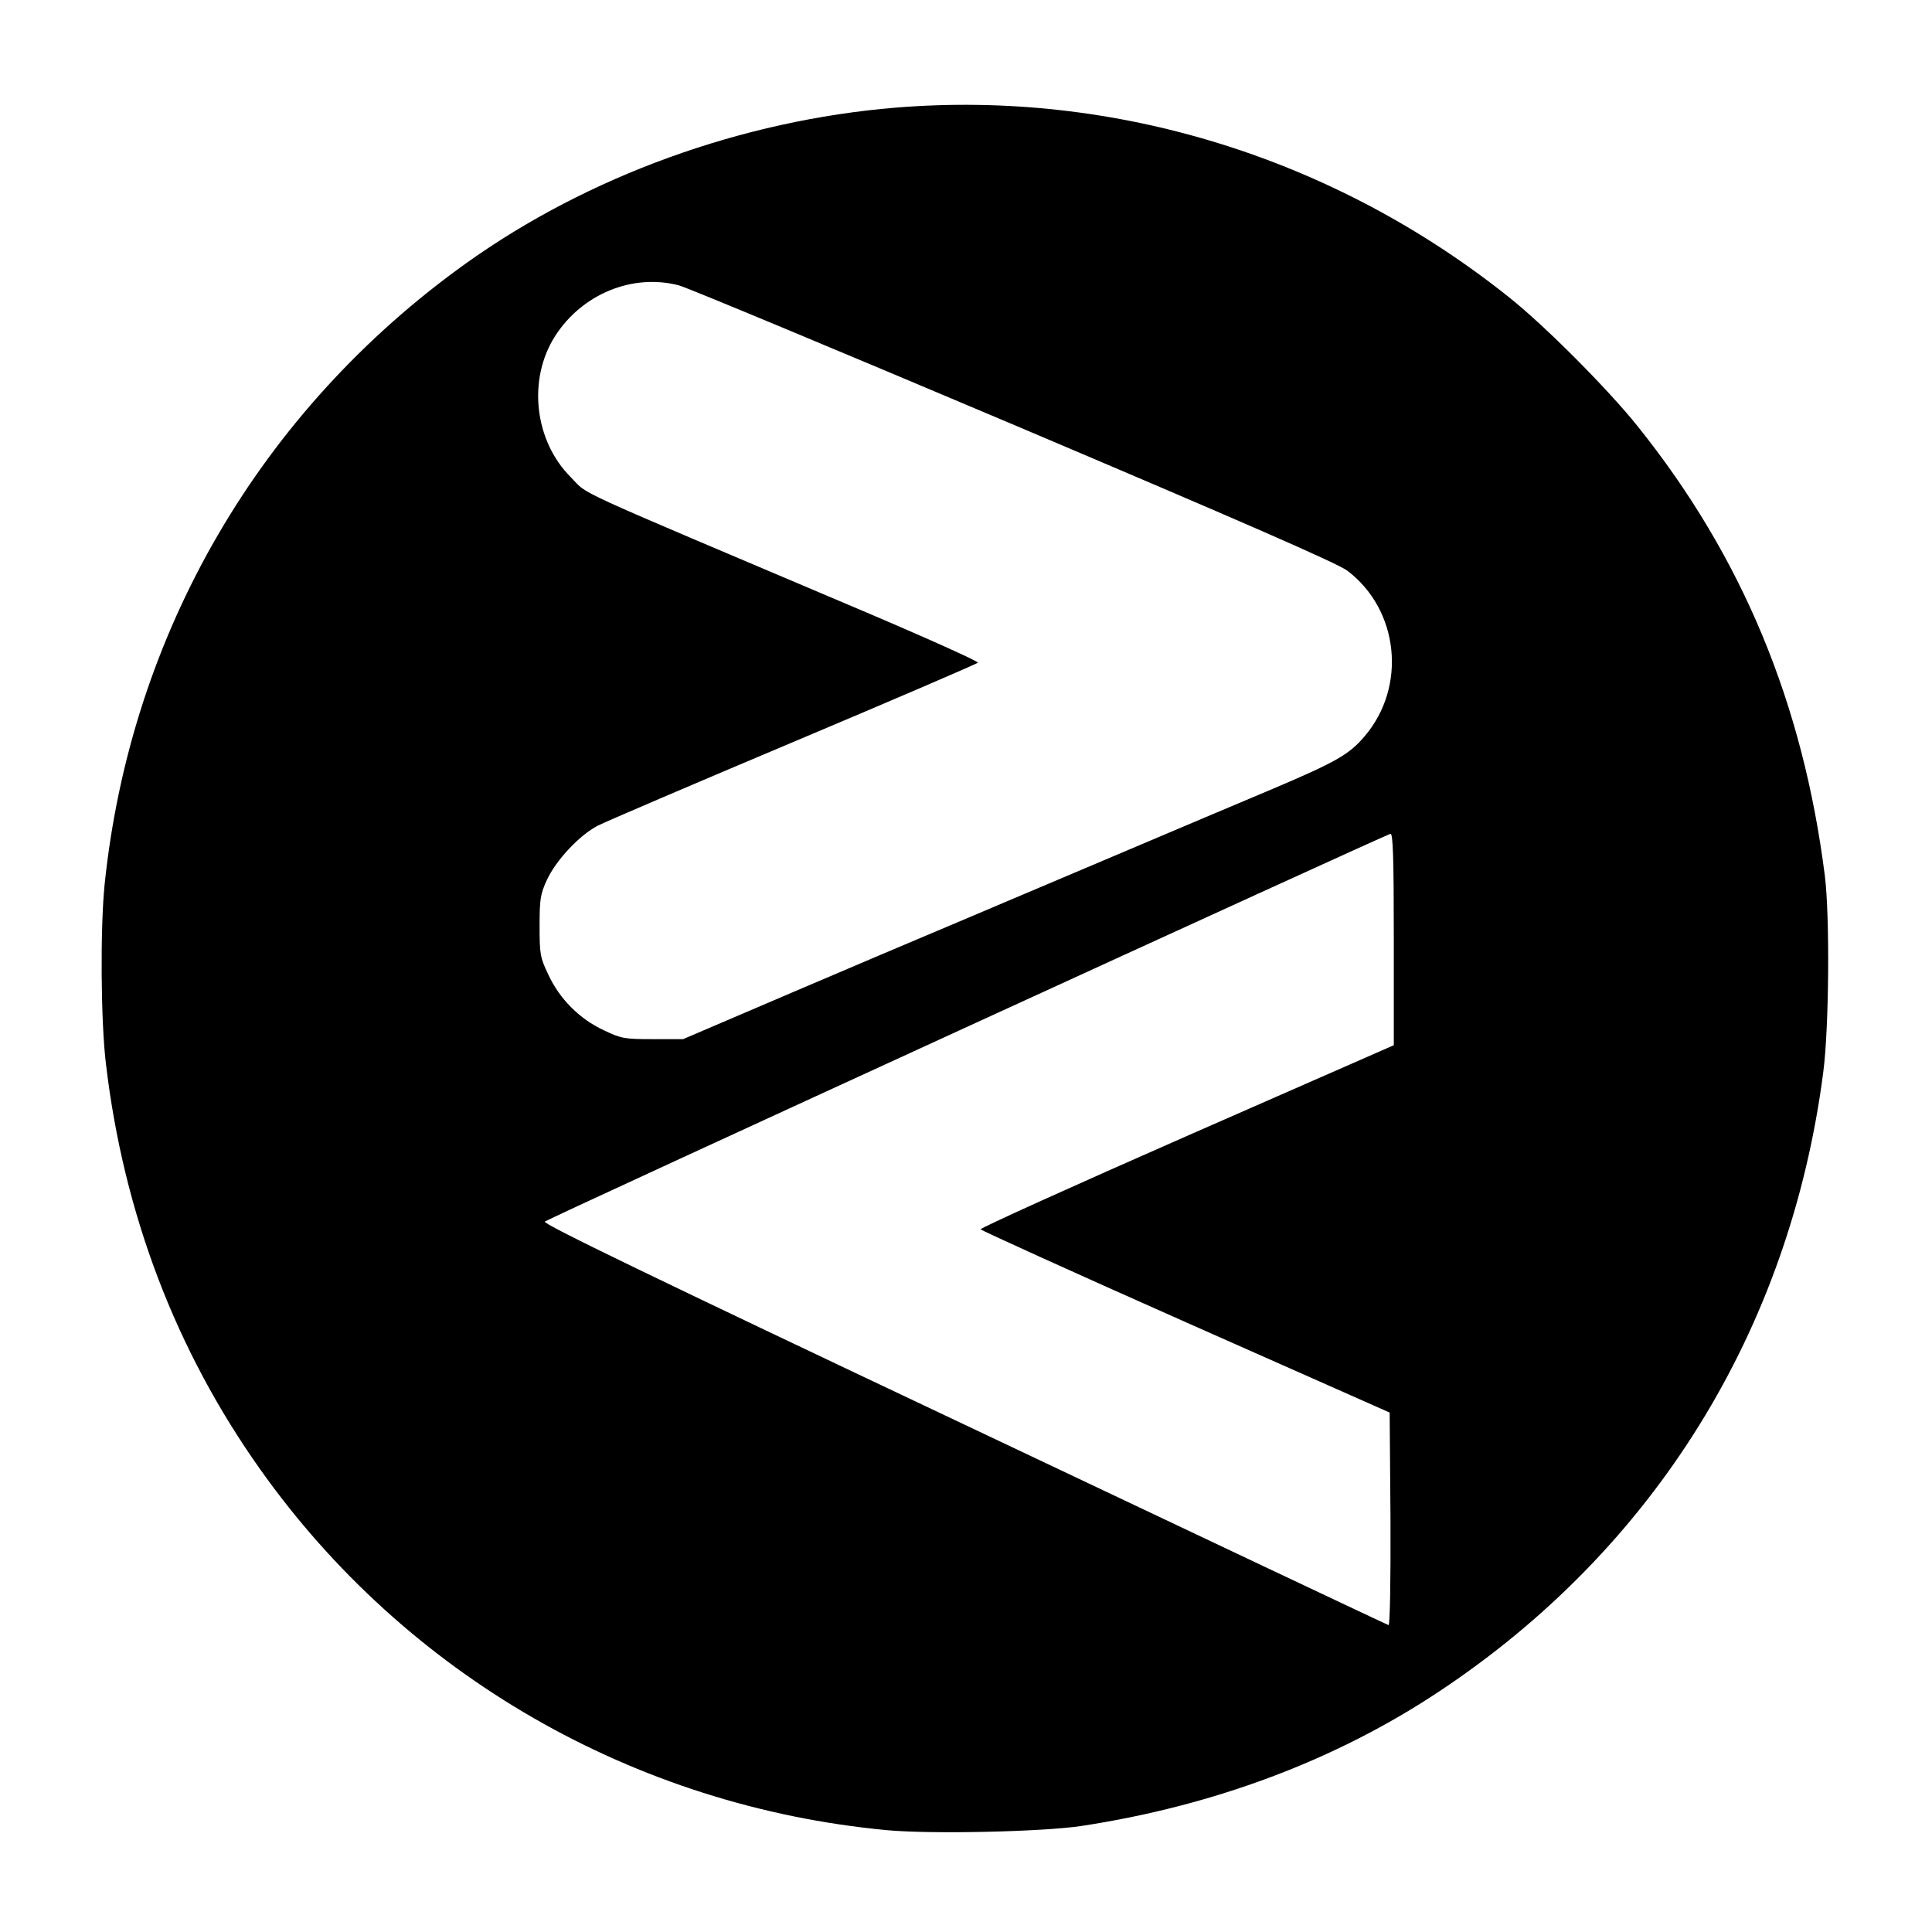
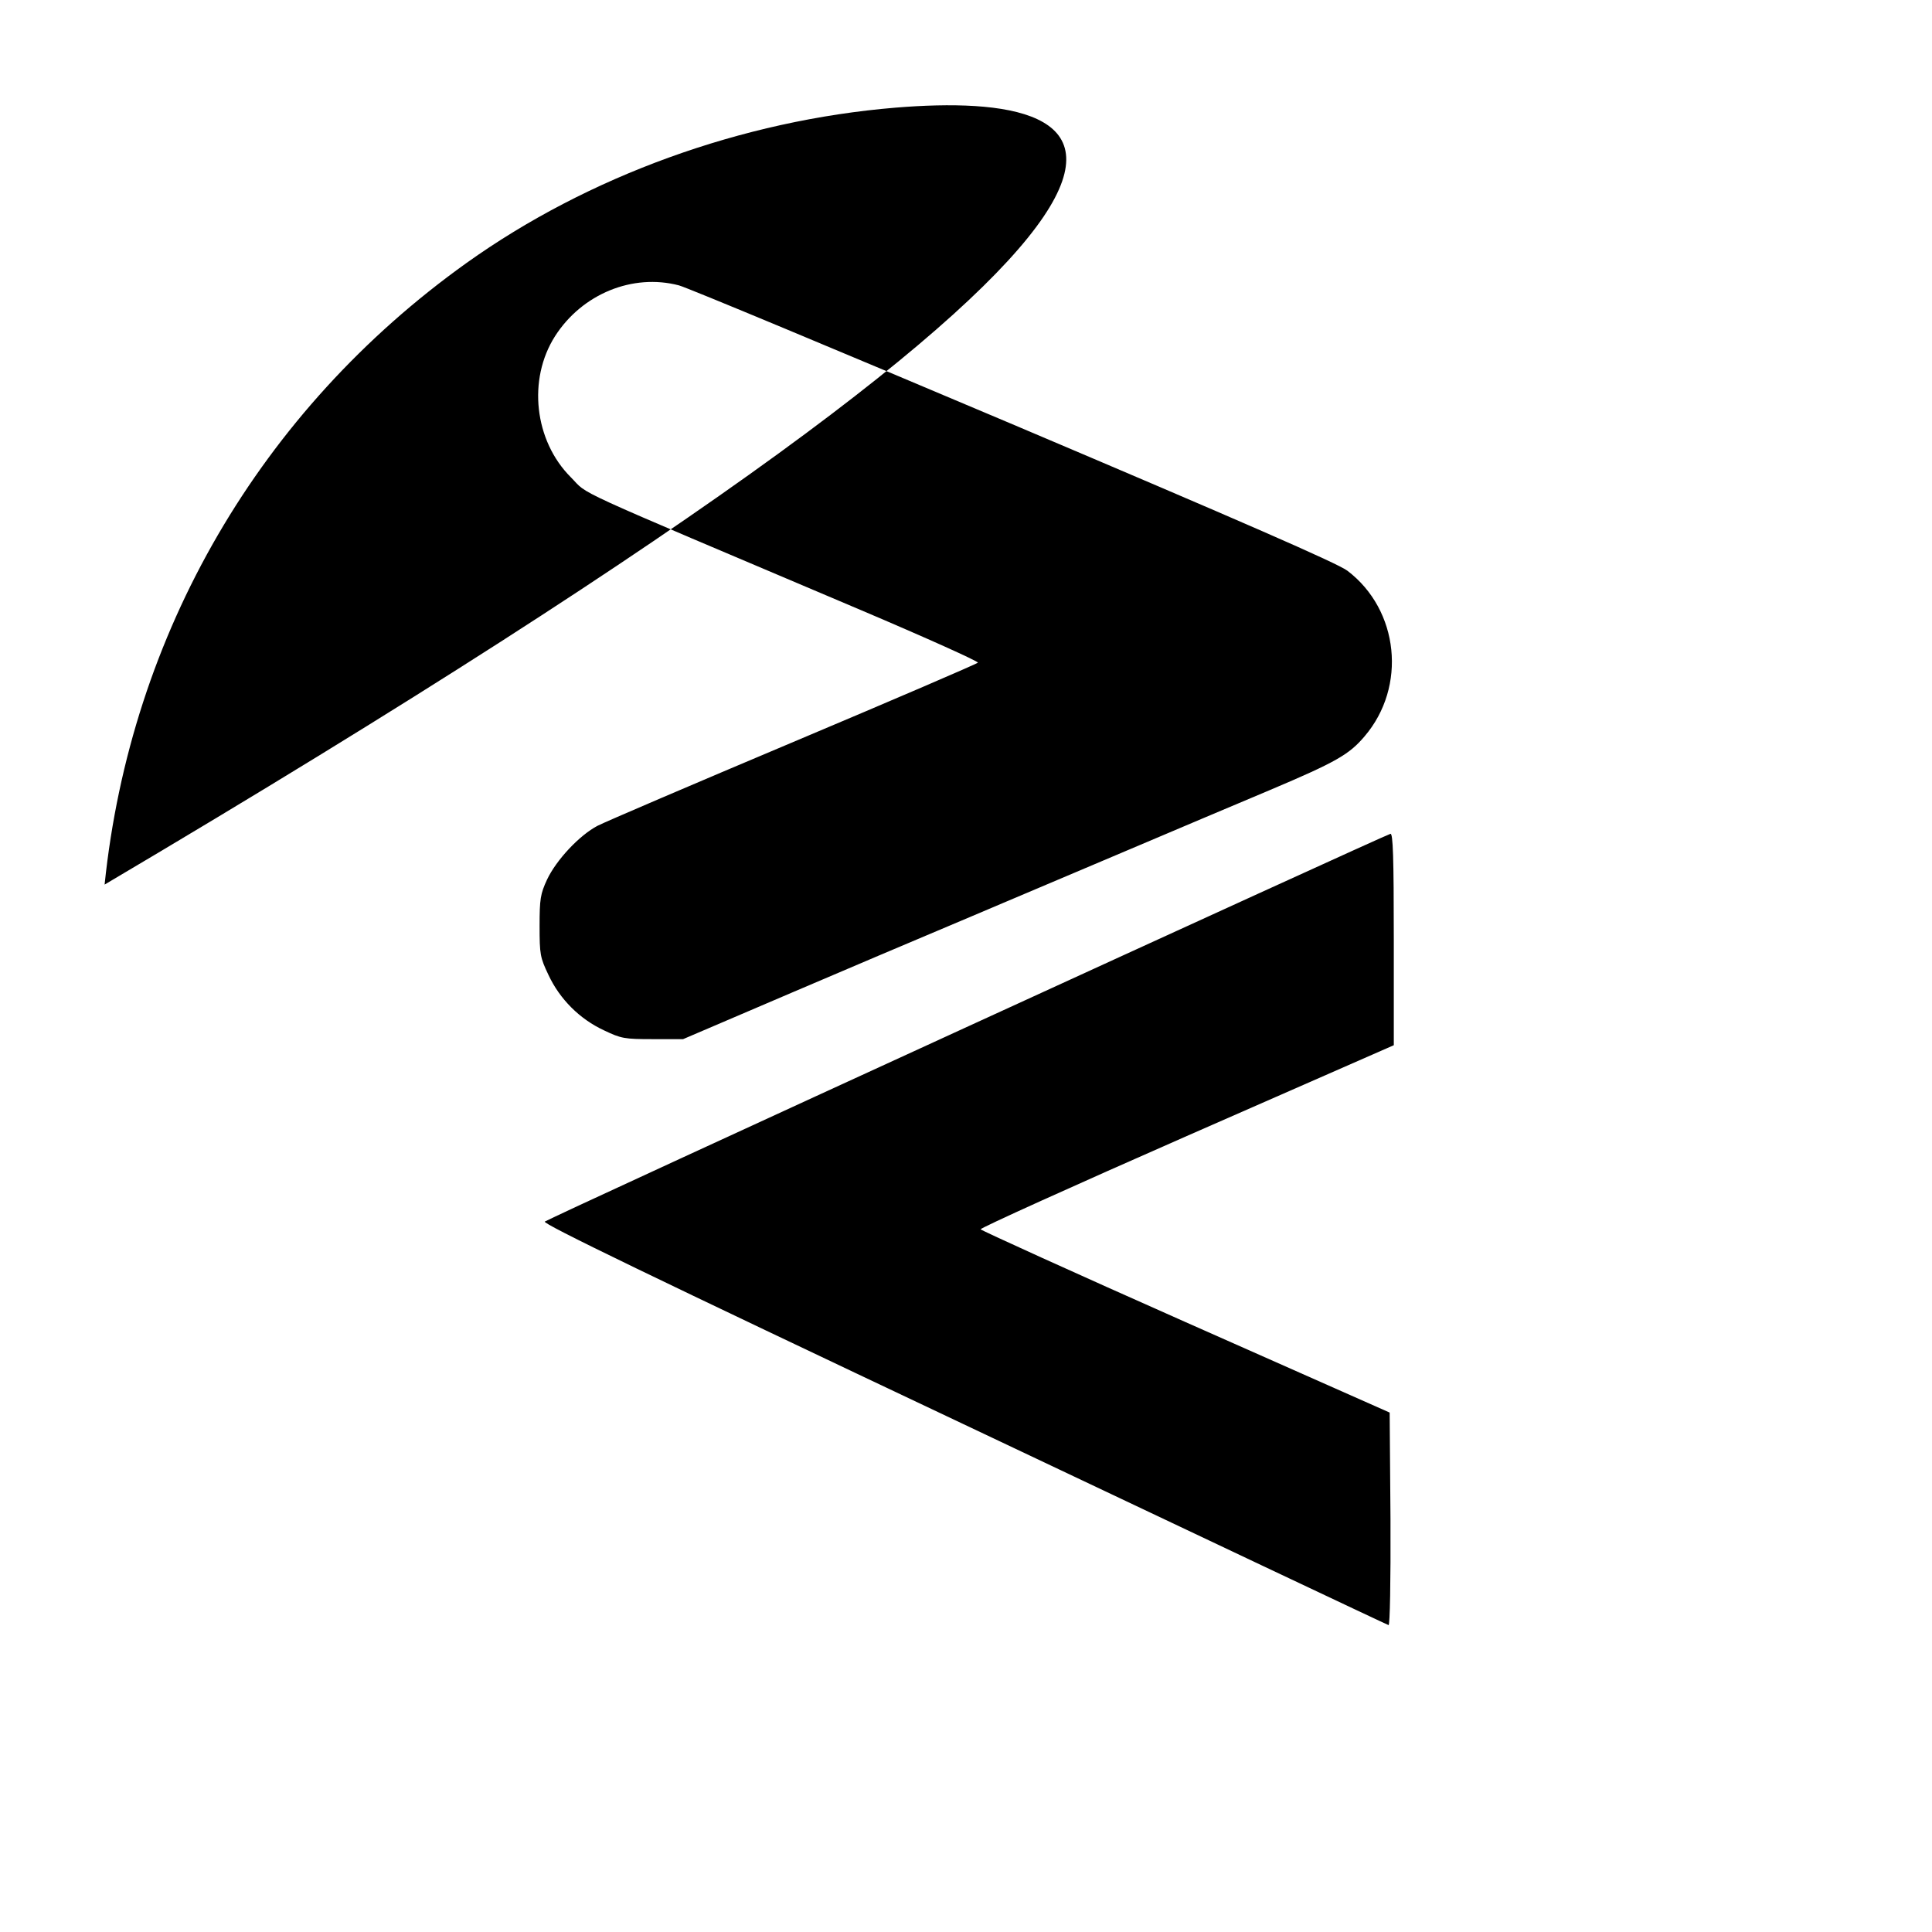
<svg xmlns="http://www.w3.org/2000/svg" version="1" width="933.333" height="933.333" viewBox="0 0 700 700">
-   <path d="M324.5 39C268.8 43.6 213.1 63.8 169 95.3 94.3 148.7 47.3 229.5 37.9 320.5c-1.6 15.9-1.4 49.6.5 65.1 6.4 54.1 25.3 103.7 55.9 146.8 52.8 74.5 135.5 122.1 227 130.7 16.1 1.5 56.3.6 70.4-1.5 48.1-7.3 92.4-23.9 129.8-48.8 77.9-51.7 127-130.9 139.1-224.3 2.1-16 2.4-56.3.6-71-7.9-62.6-29.9-115.7-67.8-163-10.7-13.4-33.5-36.3-46.4-46.6C483.5 57.1 403.9 32.5 324.5 39zM246 103.4c3 .8 57.7 23.6 121.5 50.6 81.6 34.6 117.4 50.2 120.7 52.8 18.7 14.2 21.6 42 6.2 60-5.6 6.6-10.3 9.3-34.4 19.5-12.4 5.2-36 15.2-52.5 22.2s-35.6 15.1-42.5 18c-6.9 2.9-18.3 7.8-25.5 10.8-7.1 3-30.8 13-52.5 22.3l-39.5 16.9h-11c-10.3 0-11.4-.2-17.7-3.2-8.8-4.1-16-11.3-20.1-20.1-3-6.3-3.2-7.4-3.2-17.7 0-9.8.3-11.6 2.7-16.8 3.4-7.2 11.8-16.1 18.3-19.5 2.7-1.4 34.7-15.1 71-30.4 36.3-15.3 66.3-28.2 66.8-28.7.4-.4-18.7-9-42.5-19.1-108.7-46.1-98.1-41.2-105-48.1-13.2-13.2-15.7-35.4-5.7-51.1 9.8-15.3 28.1-22.8 44.9-18.4zm259 236.9v38.4l-75 32.9c-41.2 18.1-74.8 33.3-74.7 33.8.2.4 33.6 15.6 74.2 33.6l74 32.8.3 38.7c.1 22.5-.2 38.5-.7 38.3-.5-.1-69.8-32.9-154-72.8-112.9-53.4-152.8-72.7-151.7-73.4 2.7-1.8 305.1-140.4 306.4-140.5.9-.1 1.2 8.2 1.2 38.2z" />
+   <path d="M324.5 39C268.8 43.6 213.1 63.8 169 95.3 94.3 148.7 47.3 229.5 37.9 320.5C483.5 57.1 403.9 32.5 324.5 39zM246 103.4c3 .8 57.7 23.6 121.5 50.6 81.6 34.6 117.4 50.2 120.7 52.8 18.7 14.2 21.6 42 6.2 60-5.6 6.6-10.3 9.3-34.4 19.5-12.4 5.2-36 15.2-52.5 22.2s-35.6 15.1-42.5 18c-6.9 2.9-18.3 7.8-25.5 10.8-7.1 3-30.8 13-52.5 22.3l-39.5 16.9h-11c-10.3 0-11.4-.2-17.7-3.2-8.8-4.1-16-11.3-20.1-20.1-3-6.3-3.2-7.4-3.2-17.7 0-9.8.3-11.6 2.7-16.8 3.4-7.2 11.8-16.1 18.3-19.5 2.7-1.4 34.7-15.1 71-30.4 36.3-15.3 66.3-28.2 66.8-28.7.4-.4-18.7-9-42.5-19.1-108.7-46.1-98.1-41.2-105-48.1-13.2-13.2-15.7-35.4-5.7-51.1 9.8-15.3 28.1-22.8 44.9-18.4zm259 236.9v38.4l-75 32.9c-41.2 18.1-74.8 33.3-74.7 33.8.2.4 33.6 15.6 74.2 33.6l74 32.8.3 38.7c.1 22.5-.2 38.5-.7 38.3-.5-.1-69.8-32.9-154-72.8-112.9-53.4-152.8-72.7-151.7-73.4 2.7-1.8 305.1-140.4 306.4-140.5.9-.1 1.2 8.2 1.2 38.2z" />
</svg>